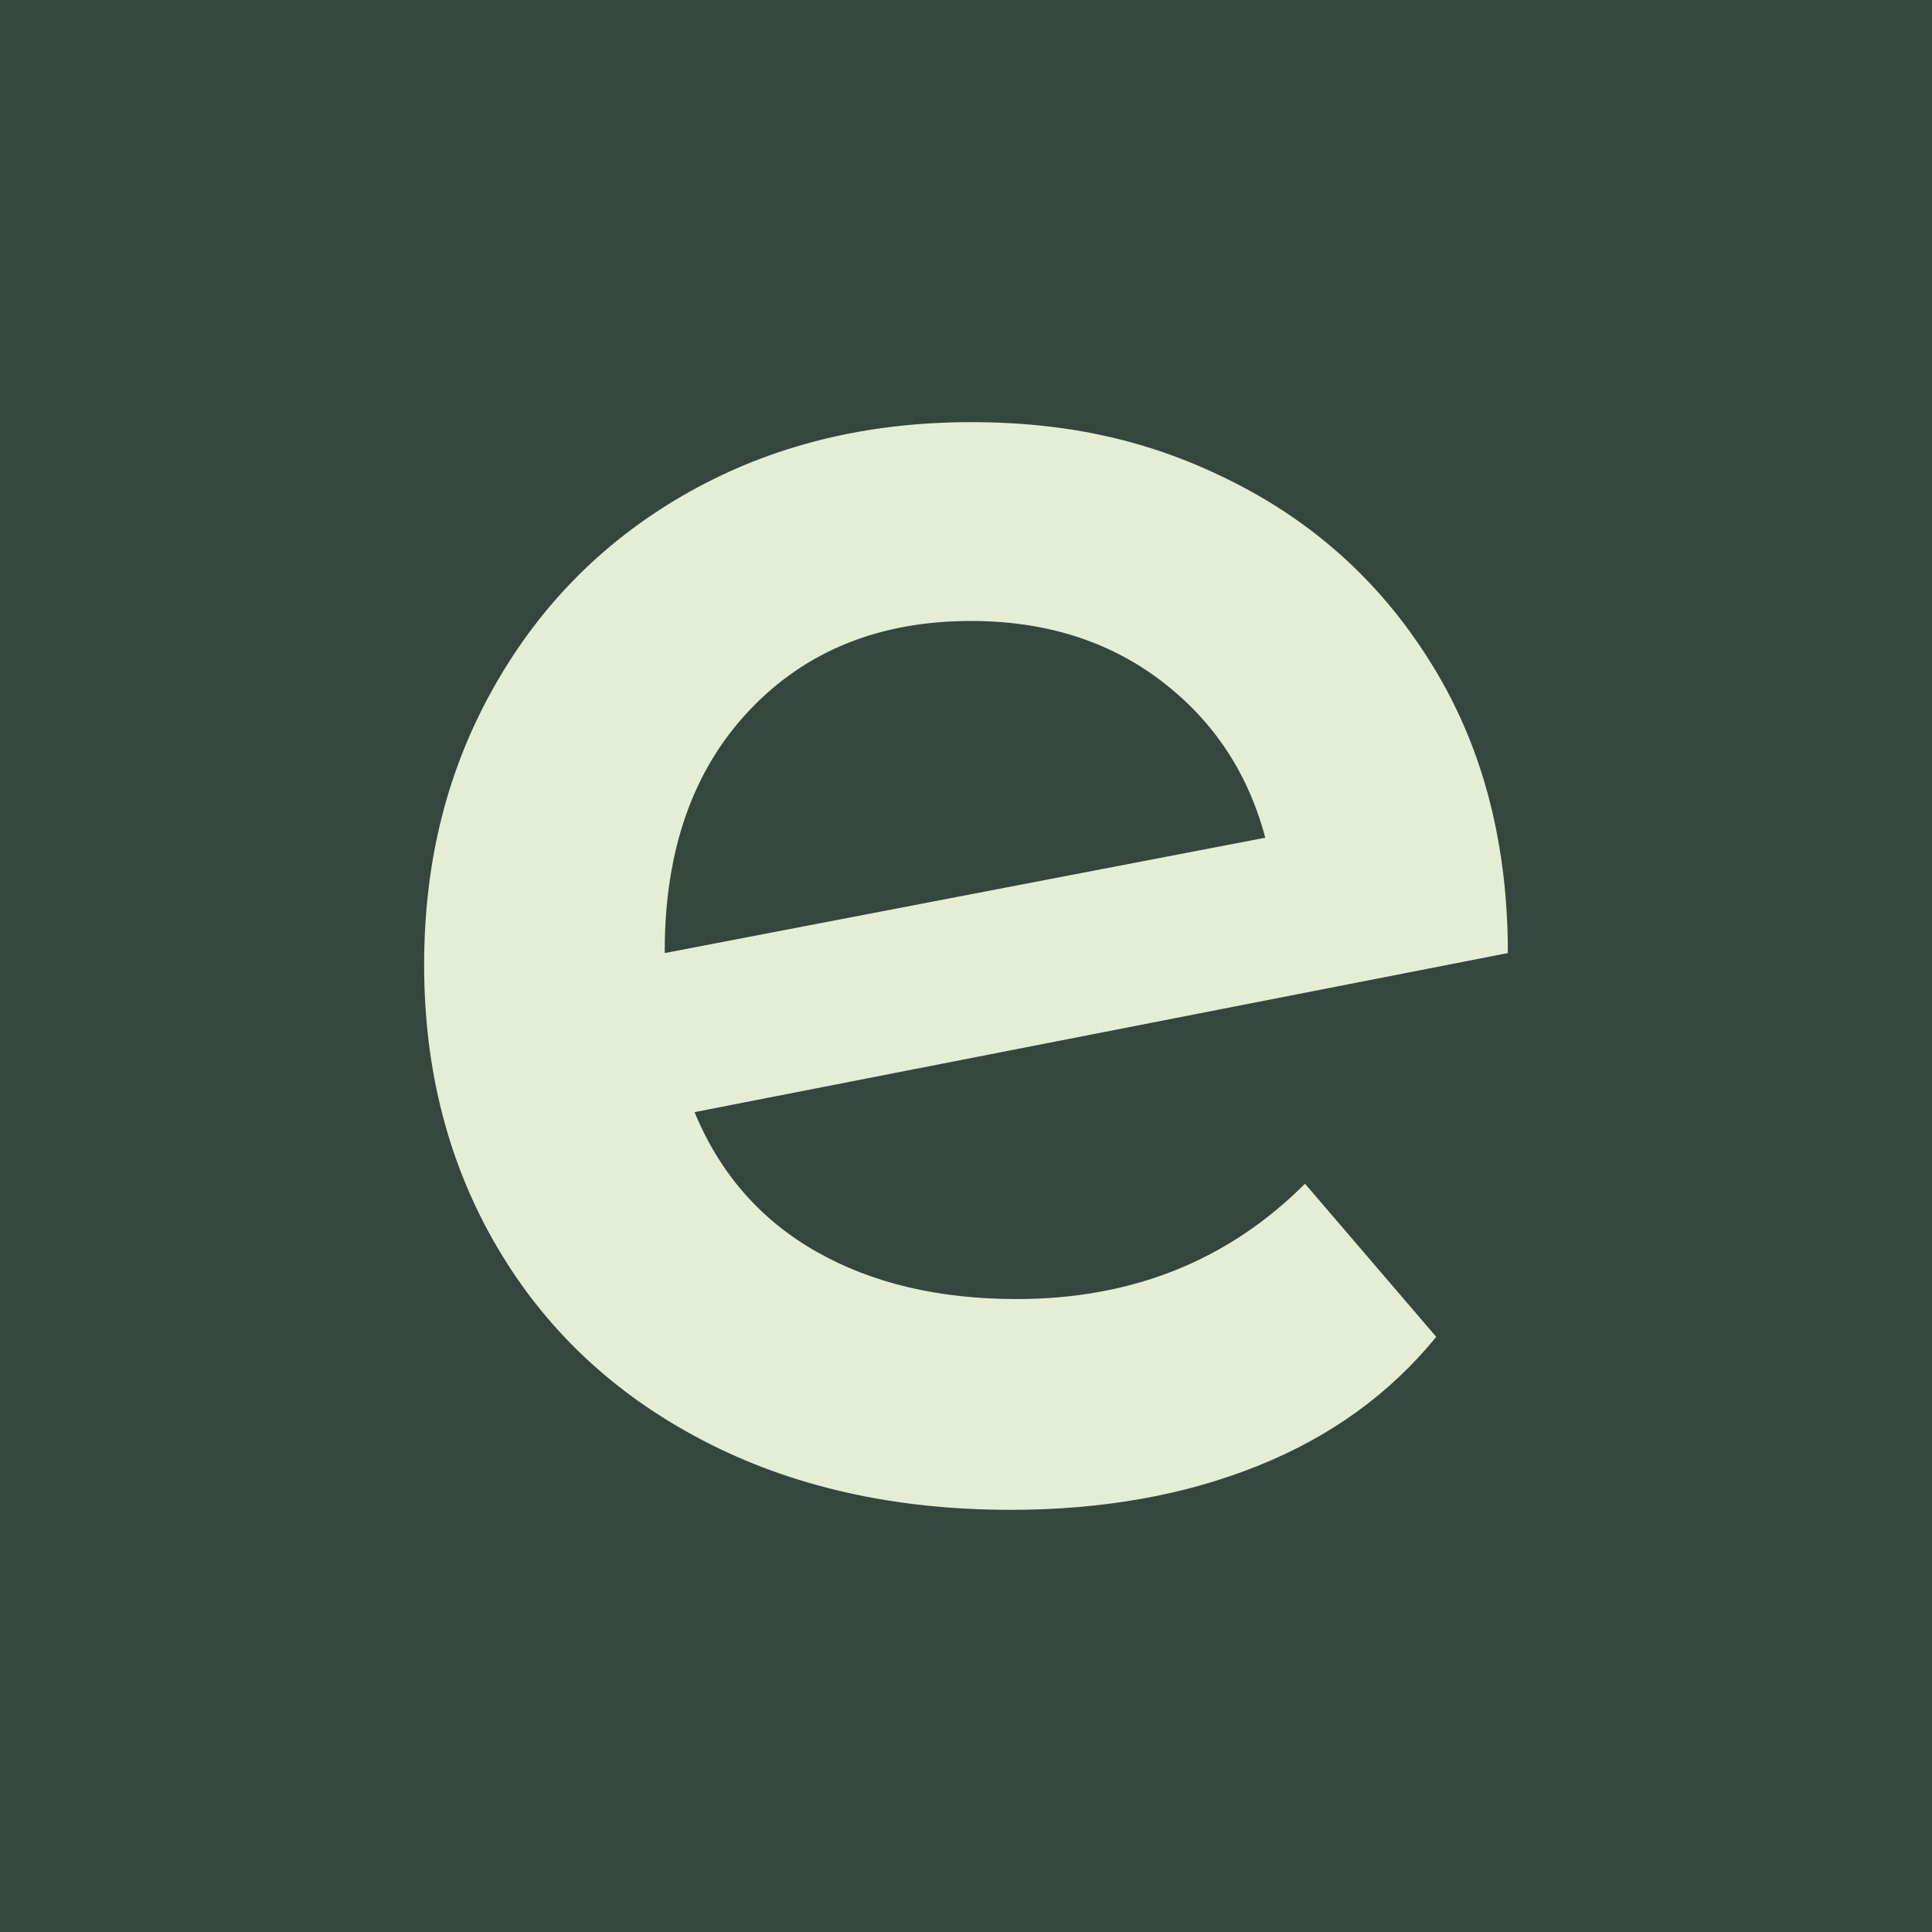
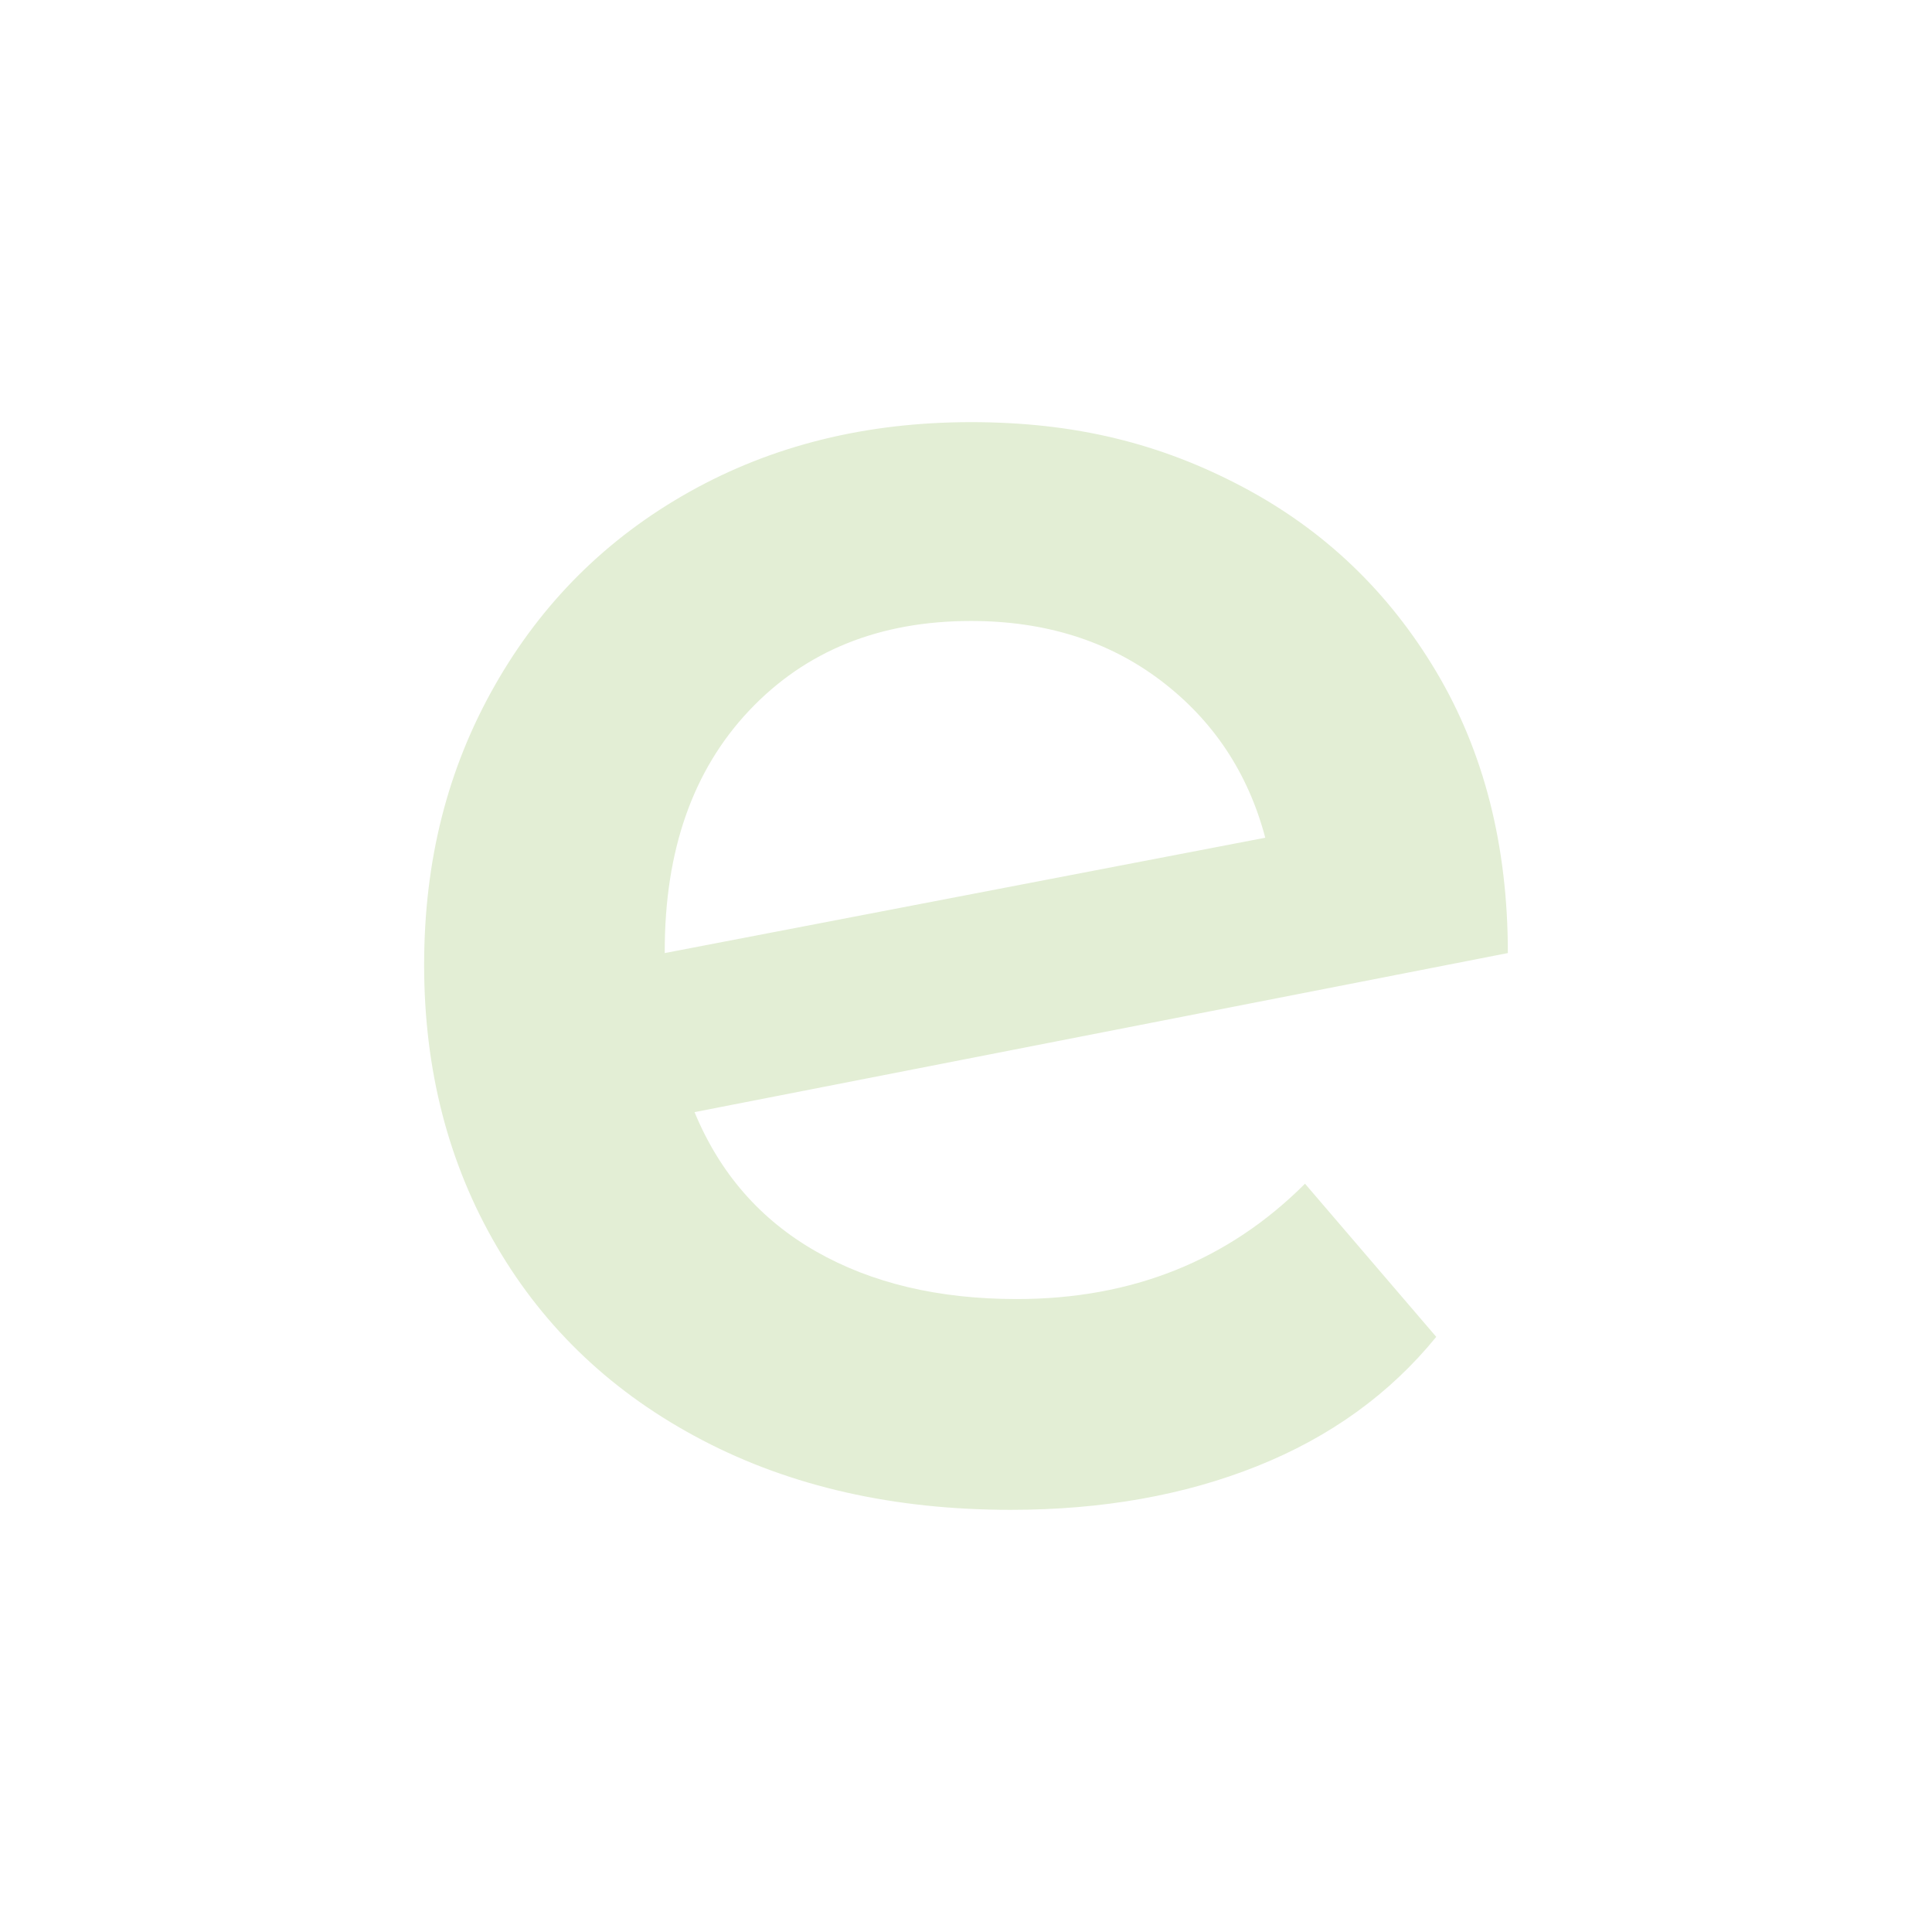
<svg xmlns="http://www.w3.org/2000/svg" id="Lag_1" data-name="Lag 1" viewBox="0 0 1080 1080">
  <defs>
    <style>
      .cls-1 {
        fill: #35463e;
      }

      .cls-2 {
        fill: #e3eed5;
      }
    </style>
  </defs>
-   <rect class="cls-1" width="1080" height="1080" />
-   <path class="cls-2" d="M729.51,661.71l73.36,85.6c-25.94,31.86-59.3,55.96-100.05,72.24-40.75,16.32-86.68,24.46-137.82,24.46-65.22,0-122.66-12.96-172.3-38.91-49.66-25.93-87.99-62.06-115.04-108.37-27.07-46.3-40.57-98.74-40.57-157.29s13.14-109.85,39.46-156.18c26.28-46.3,62.6-82.43,108.94-108.38,46.29-25.93,98.74-38.9,157.29-38.9s106.15,12.05,151.72,36.13c45.57,24.08,81.69,58.55,108.37,103.37,26.69,44.85,40.03,97.27,40.03,157.29l-454.65,88.92c14.09,34.09,36.68,60.03,67.82,77.82,31.12,17.78,68.52,26.67,112.26,26.67,64.48,0,118.19-21.48,161.18-64.48ZM418.83,397.16c-31.5,33.35-47.24,78.19-47.24,134.5v1.11l335.7-64.48c-9.63-36.3-29.08-65.58-58.35-87.81-29.29-22.23-64.68-33.35-106.15-33.35-51.13,0-92.45,16.68-123.95,50.02Z" />
+   <path class="cls-2" d="M729.51,661.71l73.36,85.6c-25.94,31.86-59.3,55.96-100.05,72.24-40.75,16.32-86.68,24.46-137.82,24.46-65.22,0-122.66-12.96-172.3-38.91-49.66-25.93-87.99-62.06-115.04-108.37-27.07-46.3-40.57-98.74-40.57-157.29s13.14-109.85,39.46-156.18c26.28-46.3,62.6-82.43,108.94-108.38,46.29-25.93,98.74-38.9,157.29-38.9s106.15,12.05,151.72,36.13c45.57,24.08,81.69,58.55,108.37,103.37,26.69,44.85,40.03,97.27,40.03,157.29l-454.65,88.92c14.09,34.09,36.68,60.03,67.82,77.82,31.12,17.78,68.52,26.67,112.26,26.67,64.48,0,118.19-21.48,161.18-64.48ZM418.83,397.16c-31.5,33.35-47.24,78.19-47.24,134.5v1.11l335.7-64.48c-9.63-36.3-29.08-65.58-58.35-87.81-29.29-22.23-64.68-33.35-106.15-33.35-51.13,0-92.45,16.68-123.95,50.02" />
</svg>